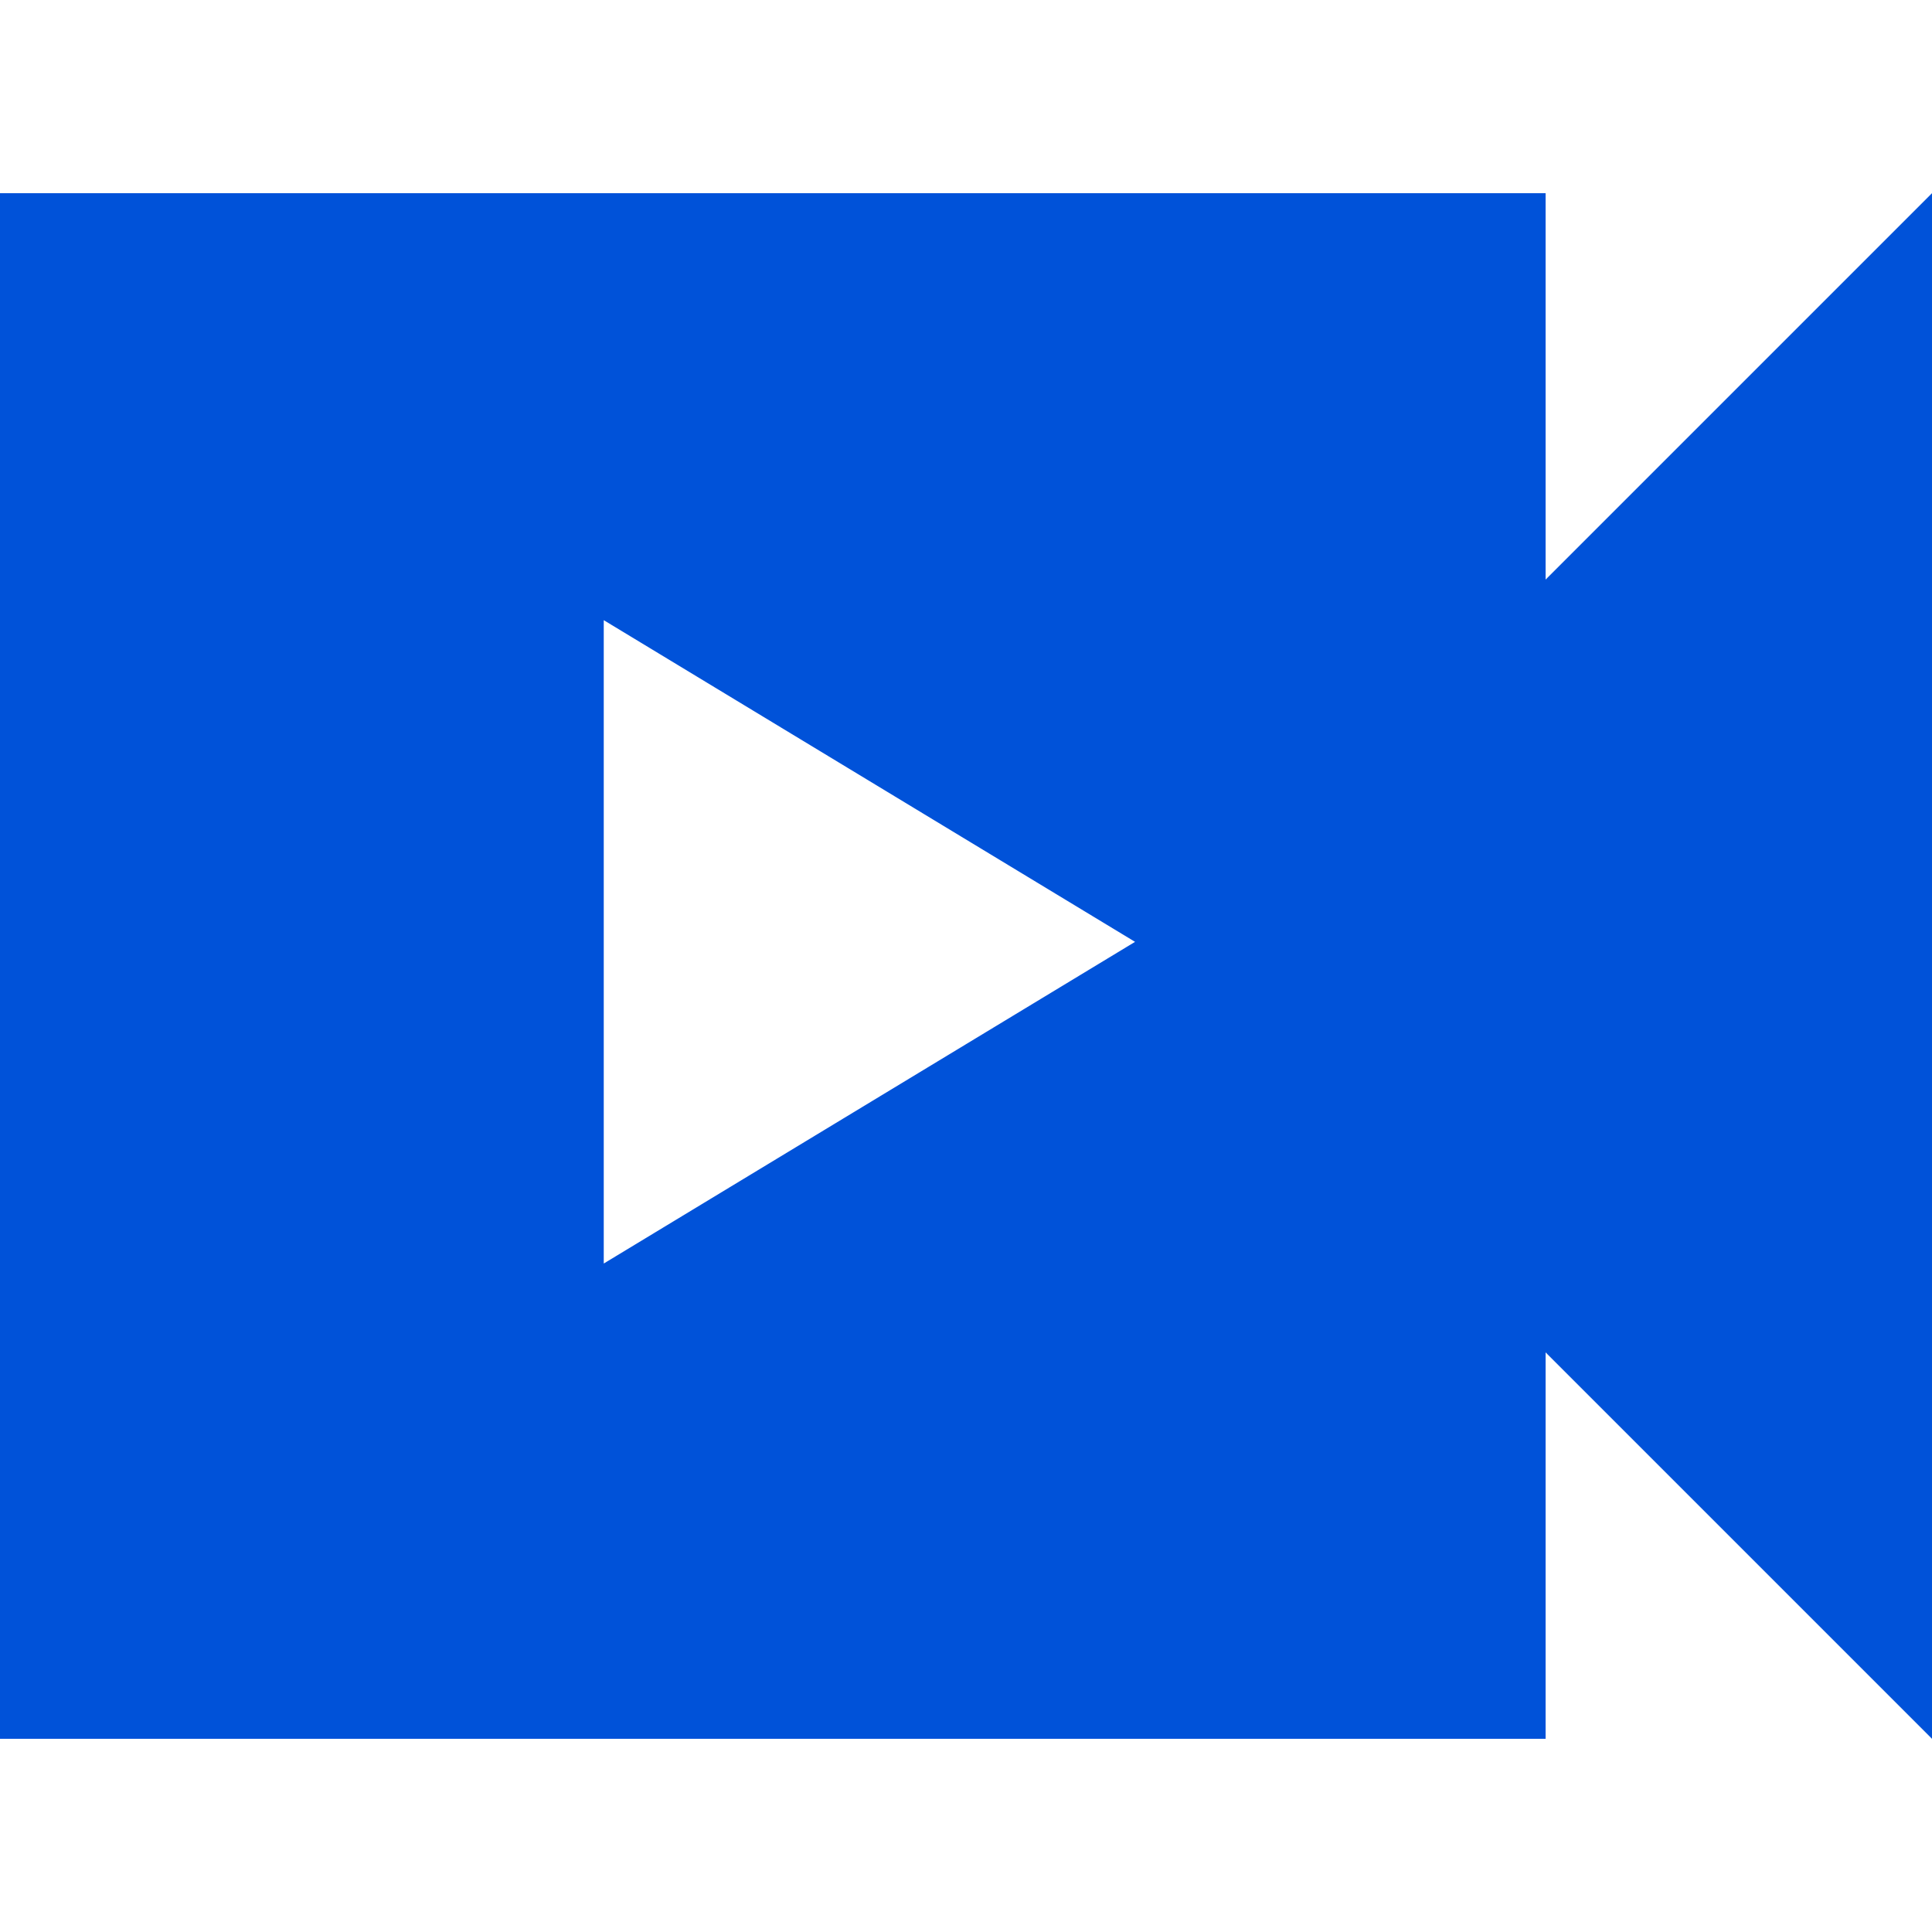
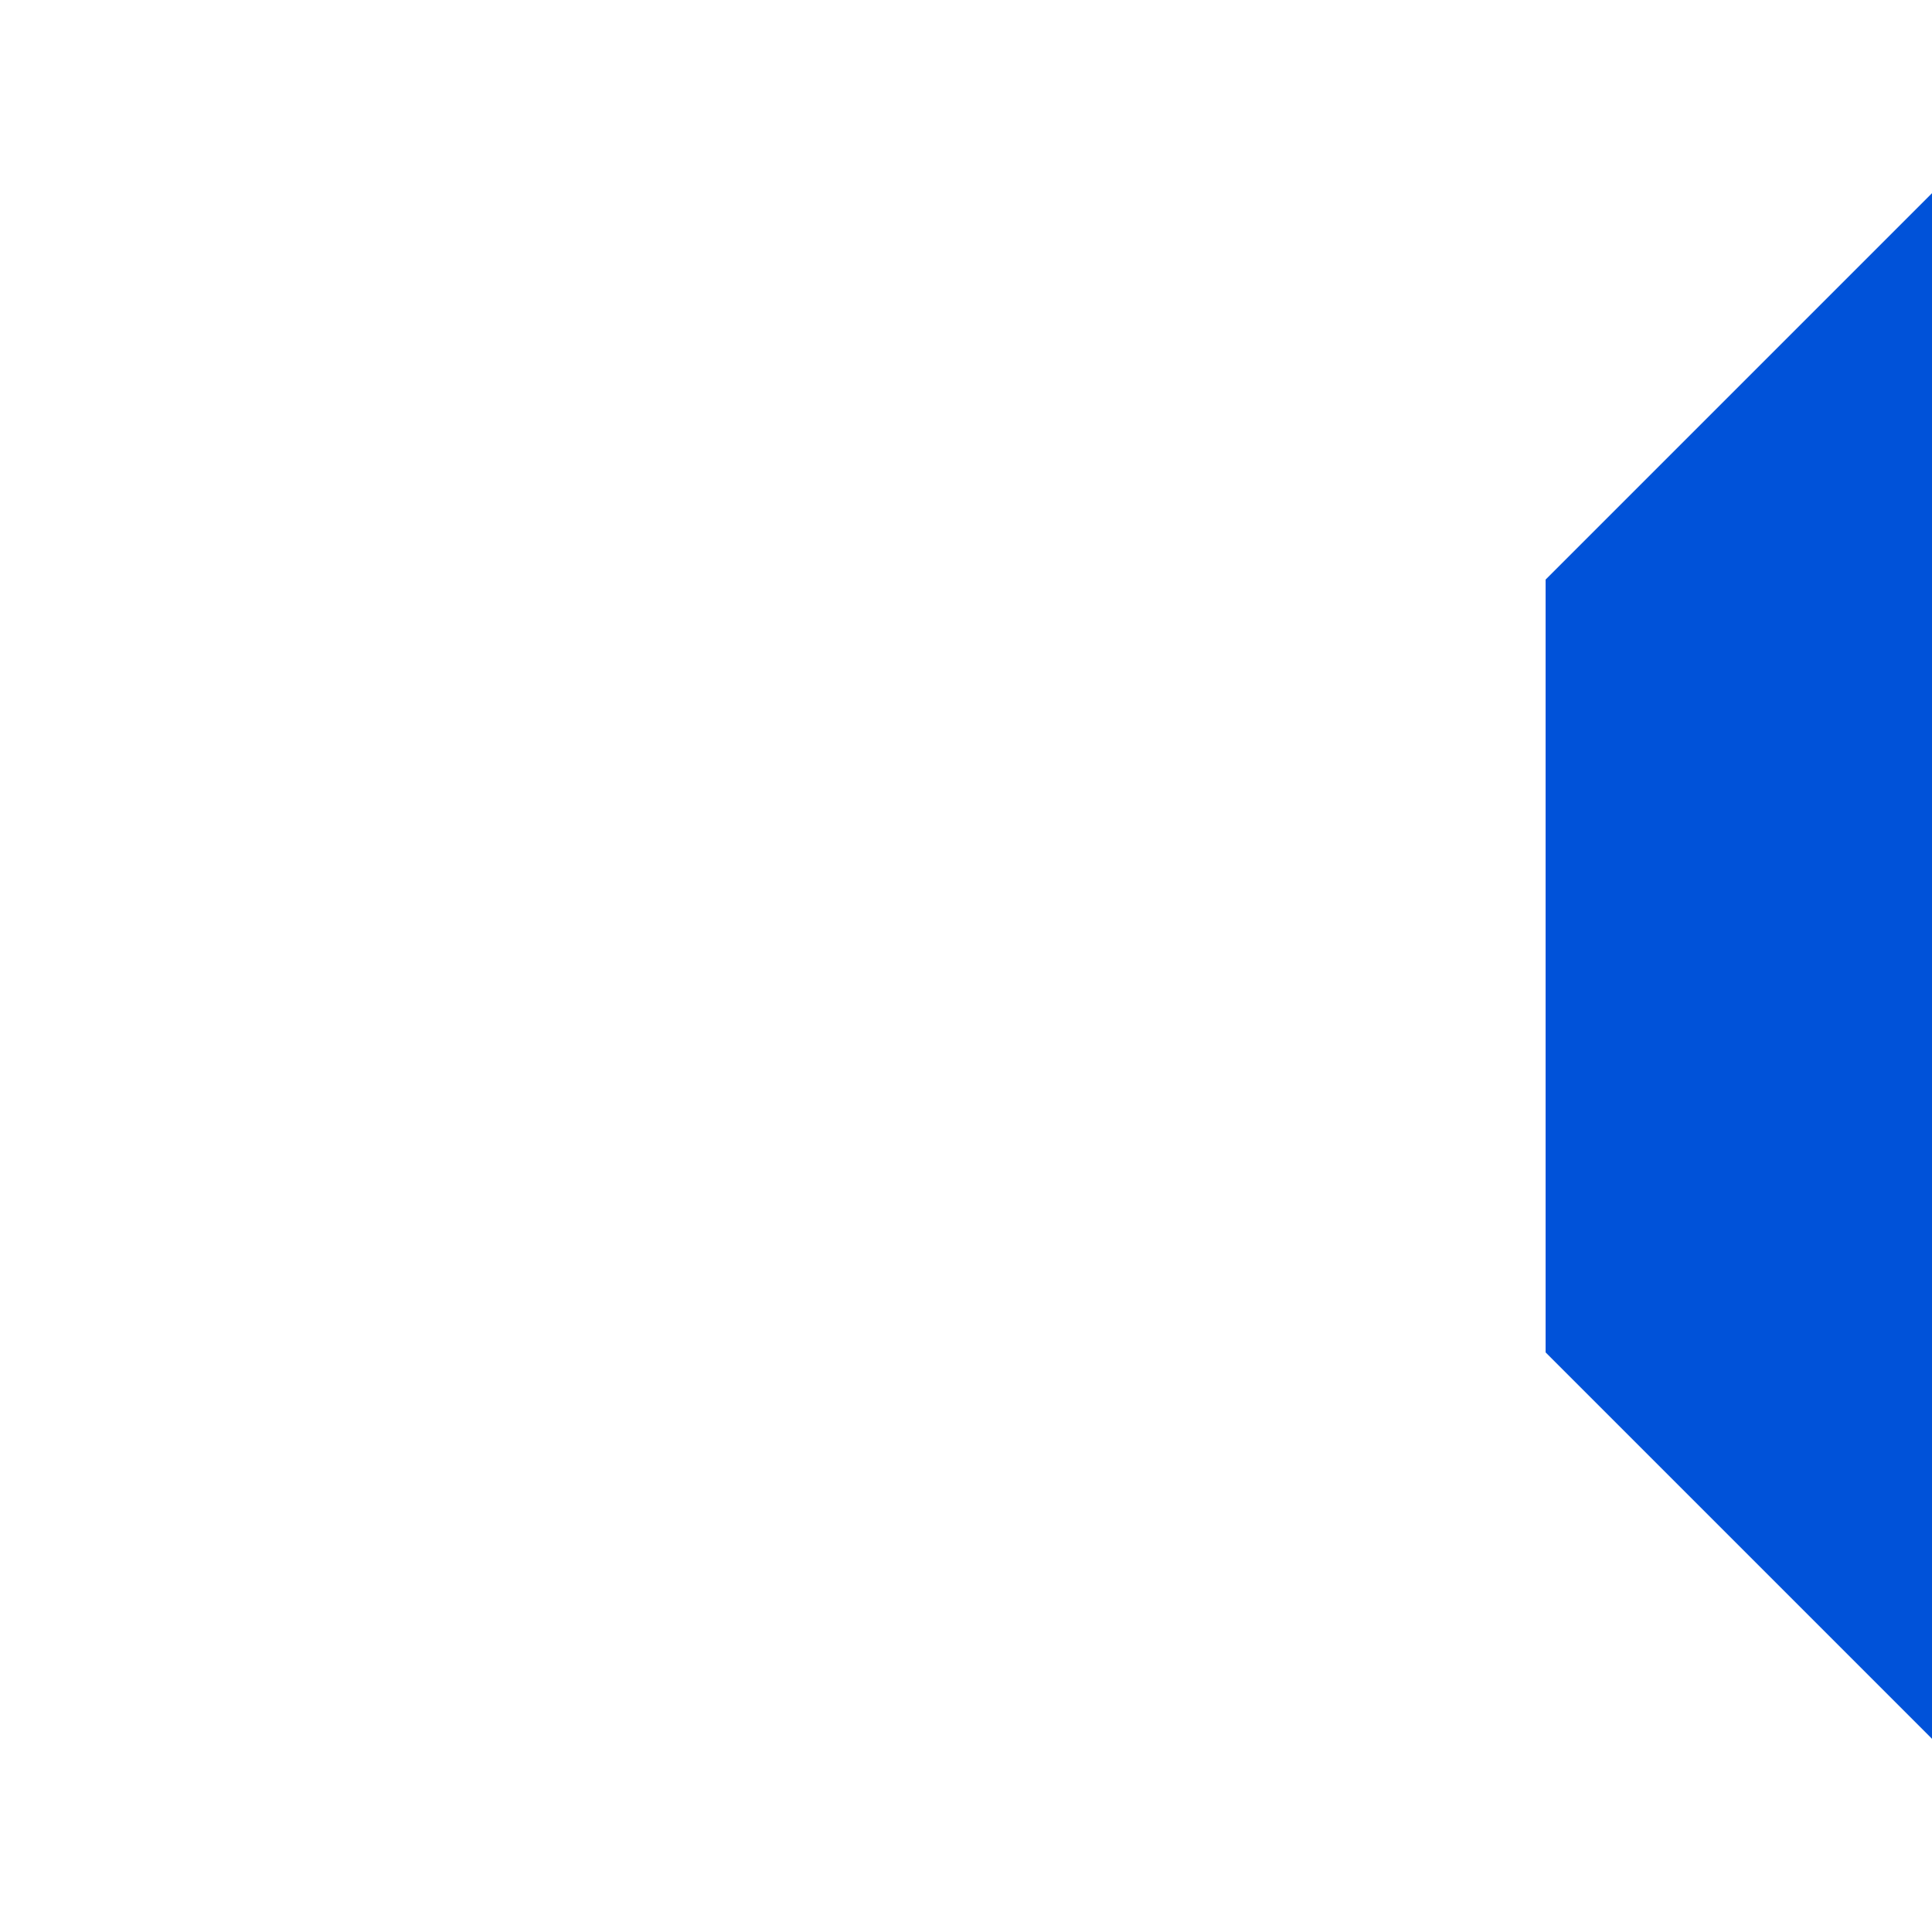
<svg xmlns="http://www.w3.org/2000/svg" width="20" height="20" viewBox="0 0 20 20" fill="none">
-   <rect width="20" height="20" fill="white" />
-   <path d="M0 2H16V18H0V2Z" fill="#0052D9" />
  <path d="M16 6L20 2V18L16 14V6Z" fill="#0052D9" />
-   <path d="M11.75 9.75L6.25 13.08V6.42L11.75 9.75Z" fill="white" />
</svg>